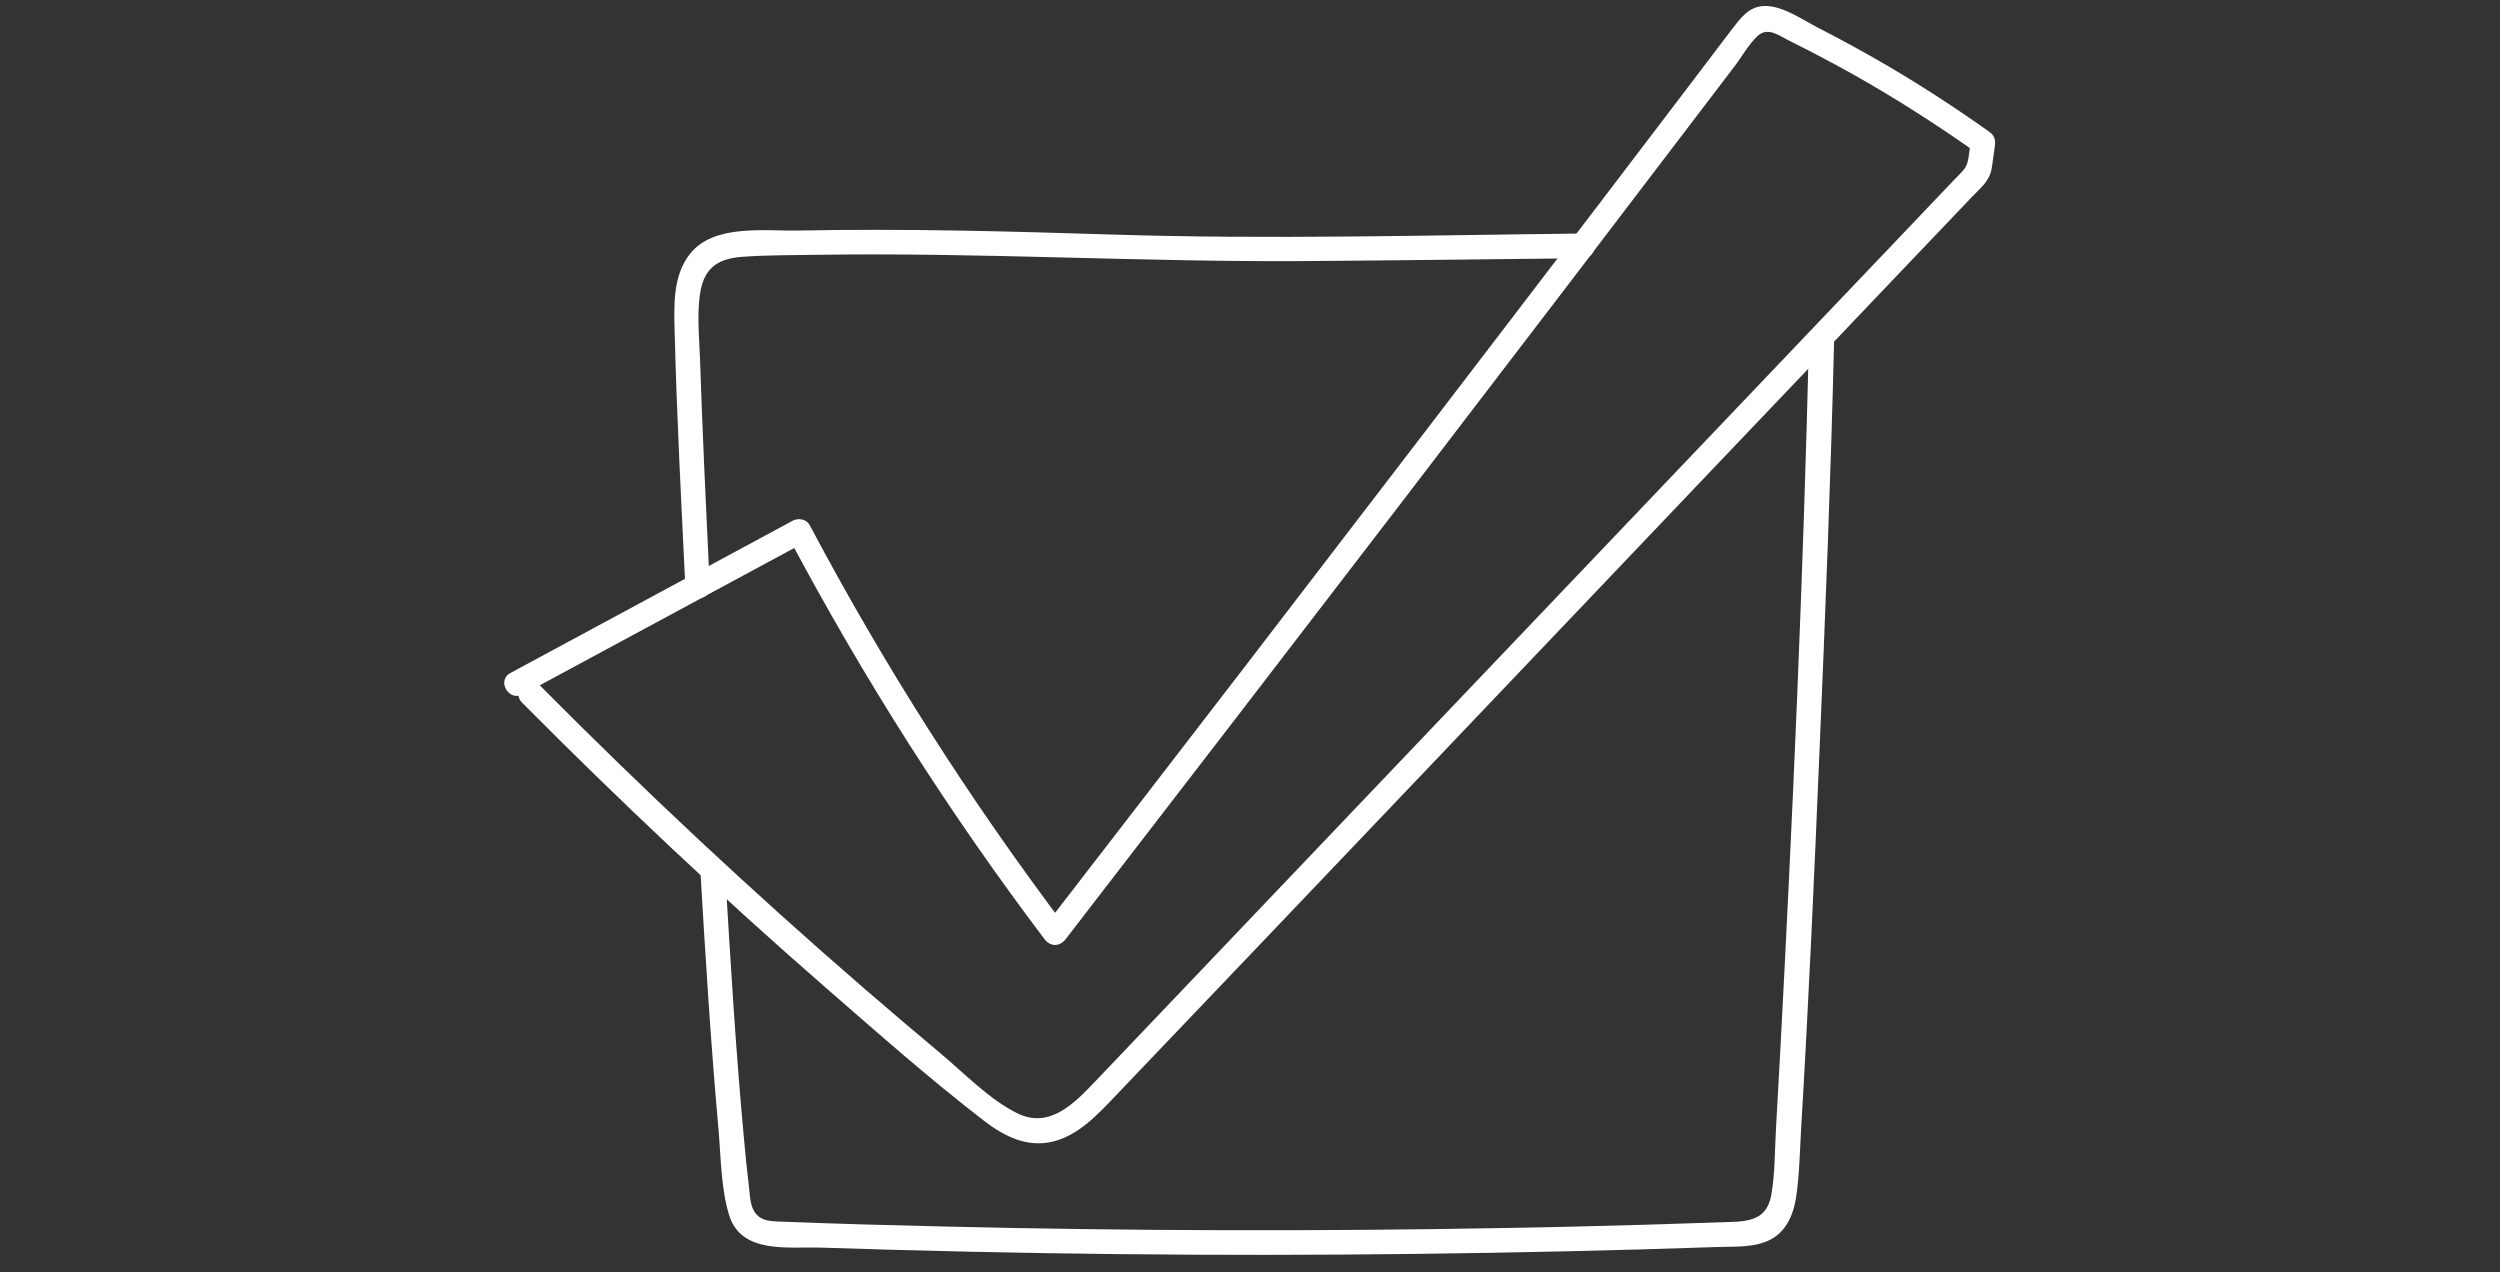
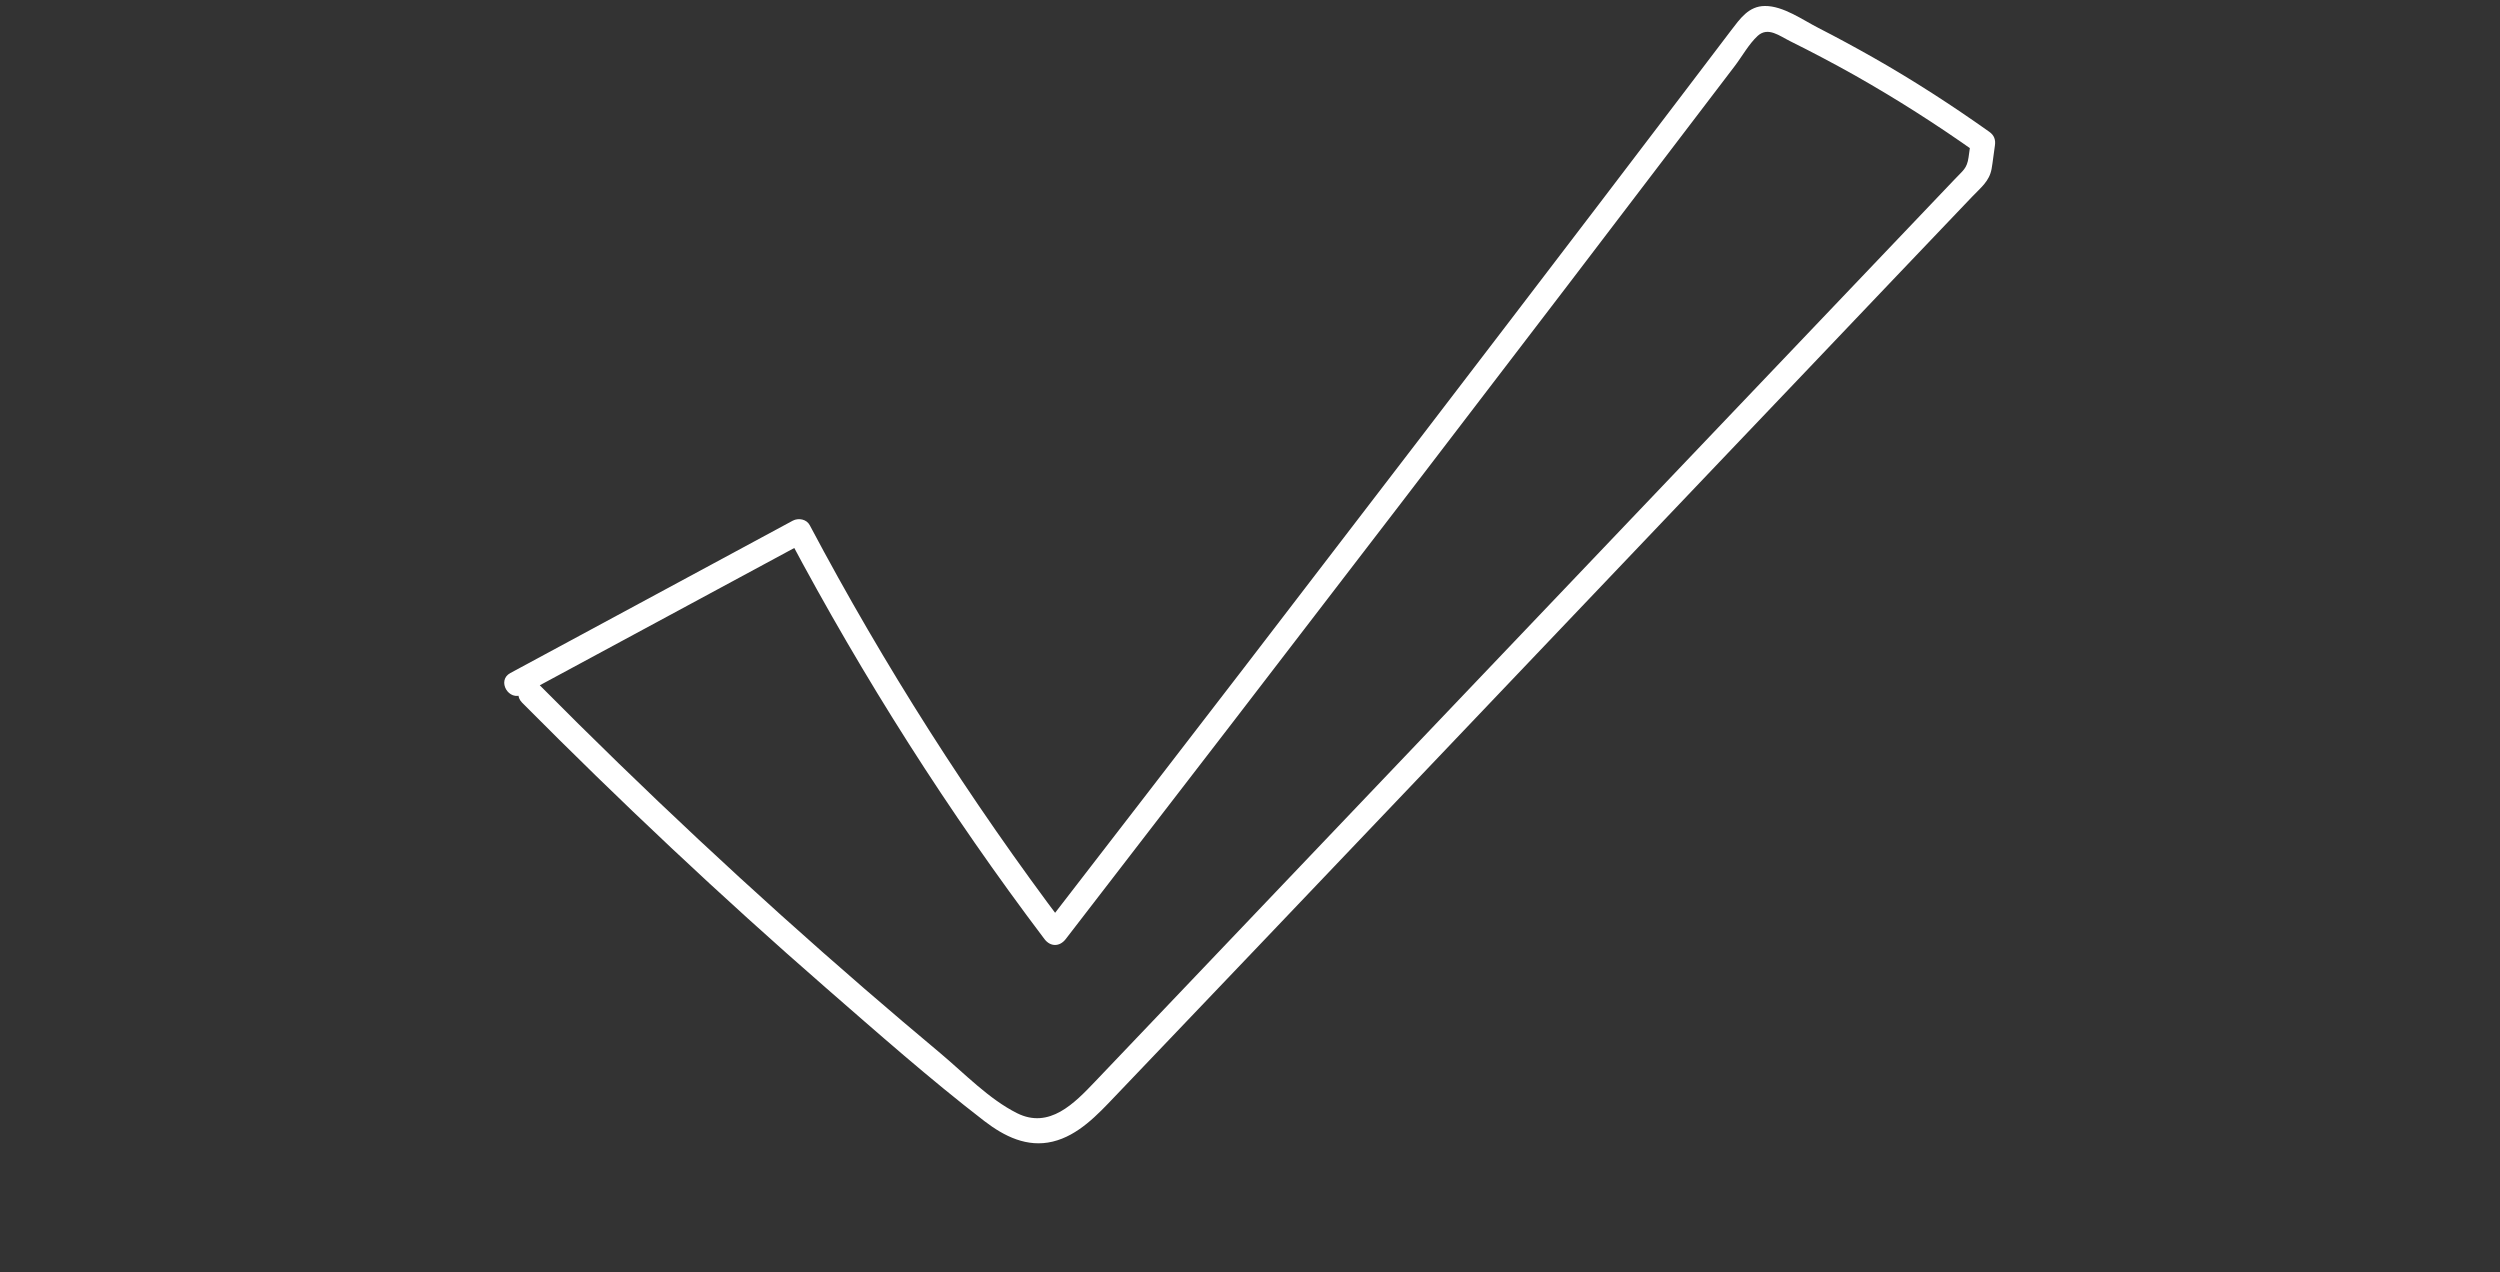
<svg xmlns="http://www.w3.org/2000/svg" id="Layer_1" data-name="Layer 1" viewBox="0 0 167 85">
  <rect x="0" y="0" width="167" height="85" fill="#333333" stroke="none" />
  <path d="M34.94,46.38c6.29-3.39,12.58-6.79,18.87-10.18l-1.13-.3c4.98,9.38,10.69,18.36,17.09,26.83.4.53,1.02.52,1.42,0,14.96-19.38,29.85-38.8,44.67-58.29.5-.65.96-1.5,1.56-2.05.69-.62,1.45.01,2.18.37,1.45.72,2.87,1.47,4.28,2.26,2.81,1.59,5.54,3.33,8.17,5.2l-.38-.93-.17,1.22c-.11.76-.37.87-.92,1.46-1.61,1.69-3.22,3.38-4.83,5.07-3.16,3.32-6.32,6.64-9.48,9.95-6.38,6.7-12.76,13.39-19.14,20.09s-12.87,13.51-19.31,20.27c-1.55,1.63-3.1,3.26-4.66,4.89-1.39,1.46-3.06,3.2-5.22,2.12-1.88-.94-3.53-2.67-5.13-4.01-1.7-1.42-3.39-2.86-5.07-4.31-7.49-6.48-14.73-13.25-21.7-20.28-.75-.76-1.92.41-1.17,1.17,6.53,6.58,13.28,12.94,20.27,19.03,3.48,3.03,6.96,6.11,10.62,8.93,1.33,1.02,2.85,1.78,4.56,1.37s3-1.8,4.17-3.03c13.47-14.1,26.9-28.23,40.35-42.35,3.79-3.98,7.59-7.96,11.38-11.95,1.84-1.93,3.68-3.86,5.52-5.79.58-.61,1.15-1.03,1.3-1.86.09-.51.14-1.04.22-1.55.06-.4-.05-.7-.38-.93-2.51-1.78-5.09-3.45-7.77-4.97-1.2-.68-2.42-1.34-3.65-1.97-1.04-.53-2.34-1.47-3.56-1.46-1.09,0-1.67.86-2.27,1.64-1,1.32-2,2.63-3,3.95-1.95,2.57-3.91,5.13-5.86,7.7-7.87,10.32-15.77,20.63-23.68,30.93-4.44,5.77-8.88,11.53-13.33,17.29h1.42c-6.4-8.48-12.12-17.45-17.09-26.83-.21-.4-.75-.5-1.13-.3-6.29,3.39-12.58,6.79-18.87,10.18-.93.5-.1,1.93.83,1.42h0Z" style="fill: #fff;" />
-   <path d="M47.41,39.16c-.24-5.06-.48-10.12-.65-15.19-.05-1.48-.23-3.1.04-4.56.29-1.55,1.21-2.13,2.73-2.25,1.7-.13,3.43-.11,5.13-.14,10.82-.16,21.63.49,32.46.42,6.2-.04,12.41-.13,18.61-.19,1.06-.01,1.06-1.66,0-1.65-10.45.11-20.92.4-31.37.07-6.98-.22-13.96-.41-20.94-.27-2.27.05-5.73-.47-7.33,1.56-1.17,1.47-1.07,3.53-1.02,5.31.14,5.63.44,11.27.71,16.9.05,1.06,1.7,1.06,1.65,0h0Z" style="fill: #fff;" />
-   <path d="M120.84,22.69c-.38,15.87-1.08,31.73-1.92,47.58-.09,1.68-.18,3.36-.28,5.04-.09,1.49-.06,3.07-.32,4.53-.34,1.87-1.84,1.75-3.38,1.81-1.66.06-3.31.11-4.97.16-3.15.09-6.29.17-9.44.22-12.51.23-25.02.2-37.52-.1-3.56-.08-7.12-.18-10.68-.32-.87-.03-1.66,0-2.05-.89-.19-.45-.2-1.05-.26-1.53-.12-.96-.21-1.92-.3-2.88-.57-6.06-.93-12.15-1.29-18.23-.06-1.06-1.71-1.06-1.65,0,.34,5.81.7,11.62,1.22,17.42.16,1.82.16,3.89.7,5.65.8,2.64,3.94,2.12,6.13,2.19,13.25.44,26.5.58,39.76.42,6.71-.08,13.42-.23,20.12-.46,1.16-.04,2.54.06,3.6-.52s1.51-1.71,1.68-2.87c.22-1.52.24-3.09.33-4.62.5-8.35.87-16.71,1.22-25.07.39-9.18.76-18.36.98-27.54.03-1.06-1.62-1.06-1.65,0h0Z" style="fill: #fff;" />
</svg>